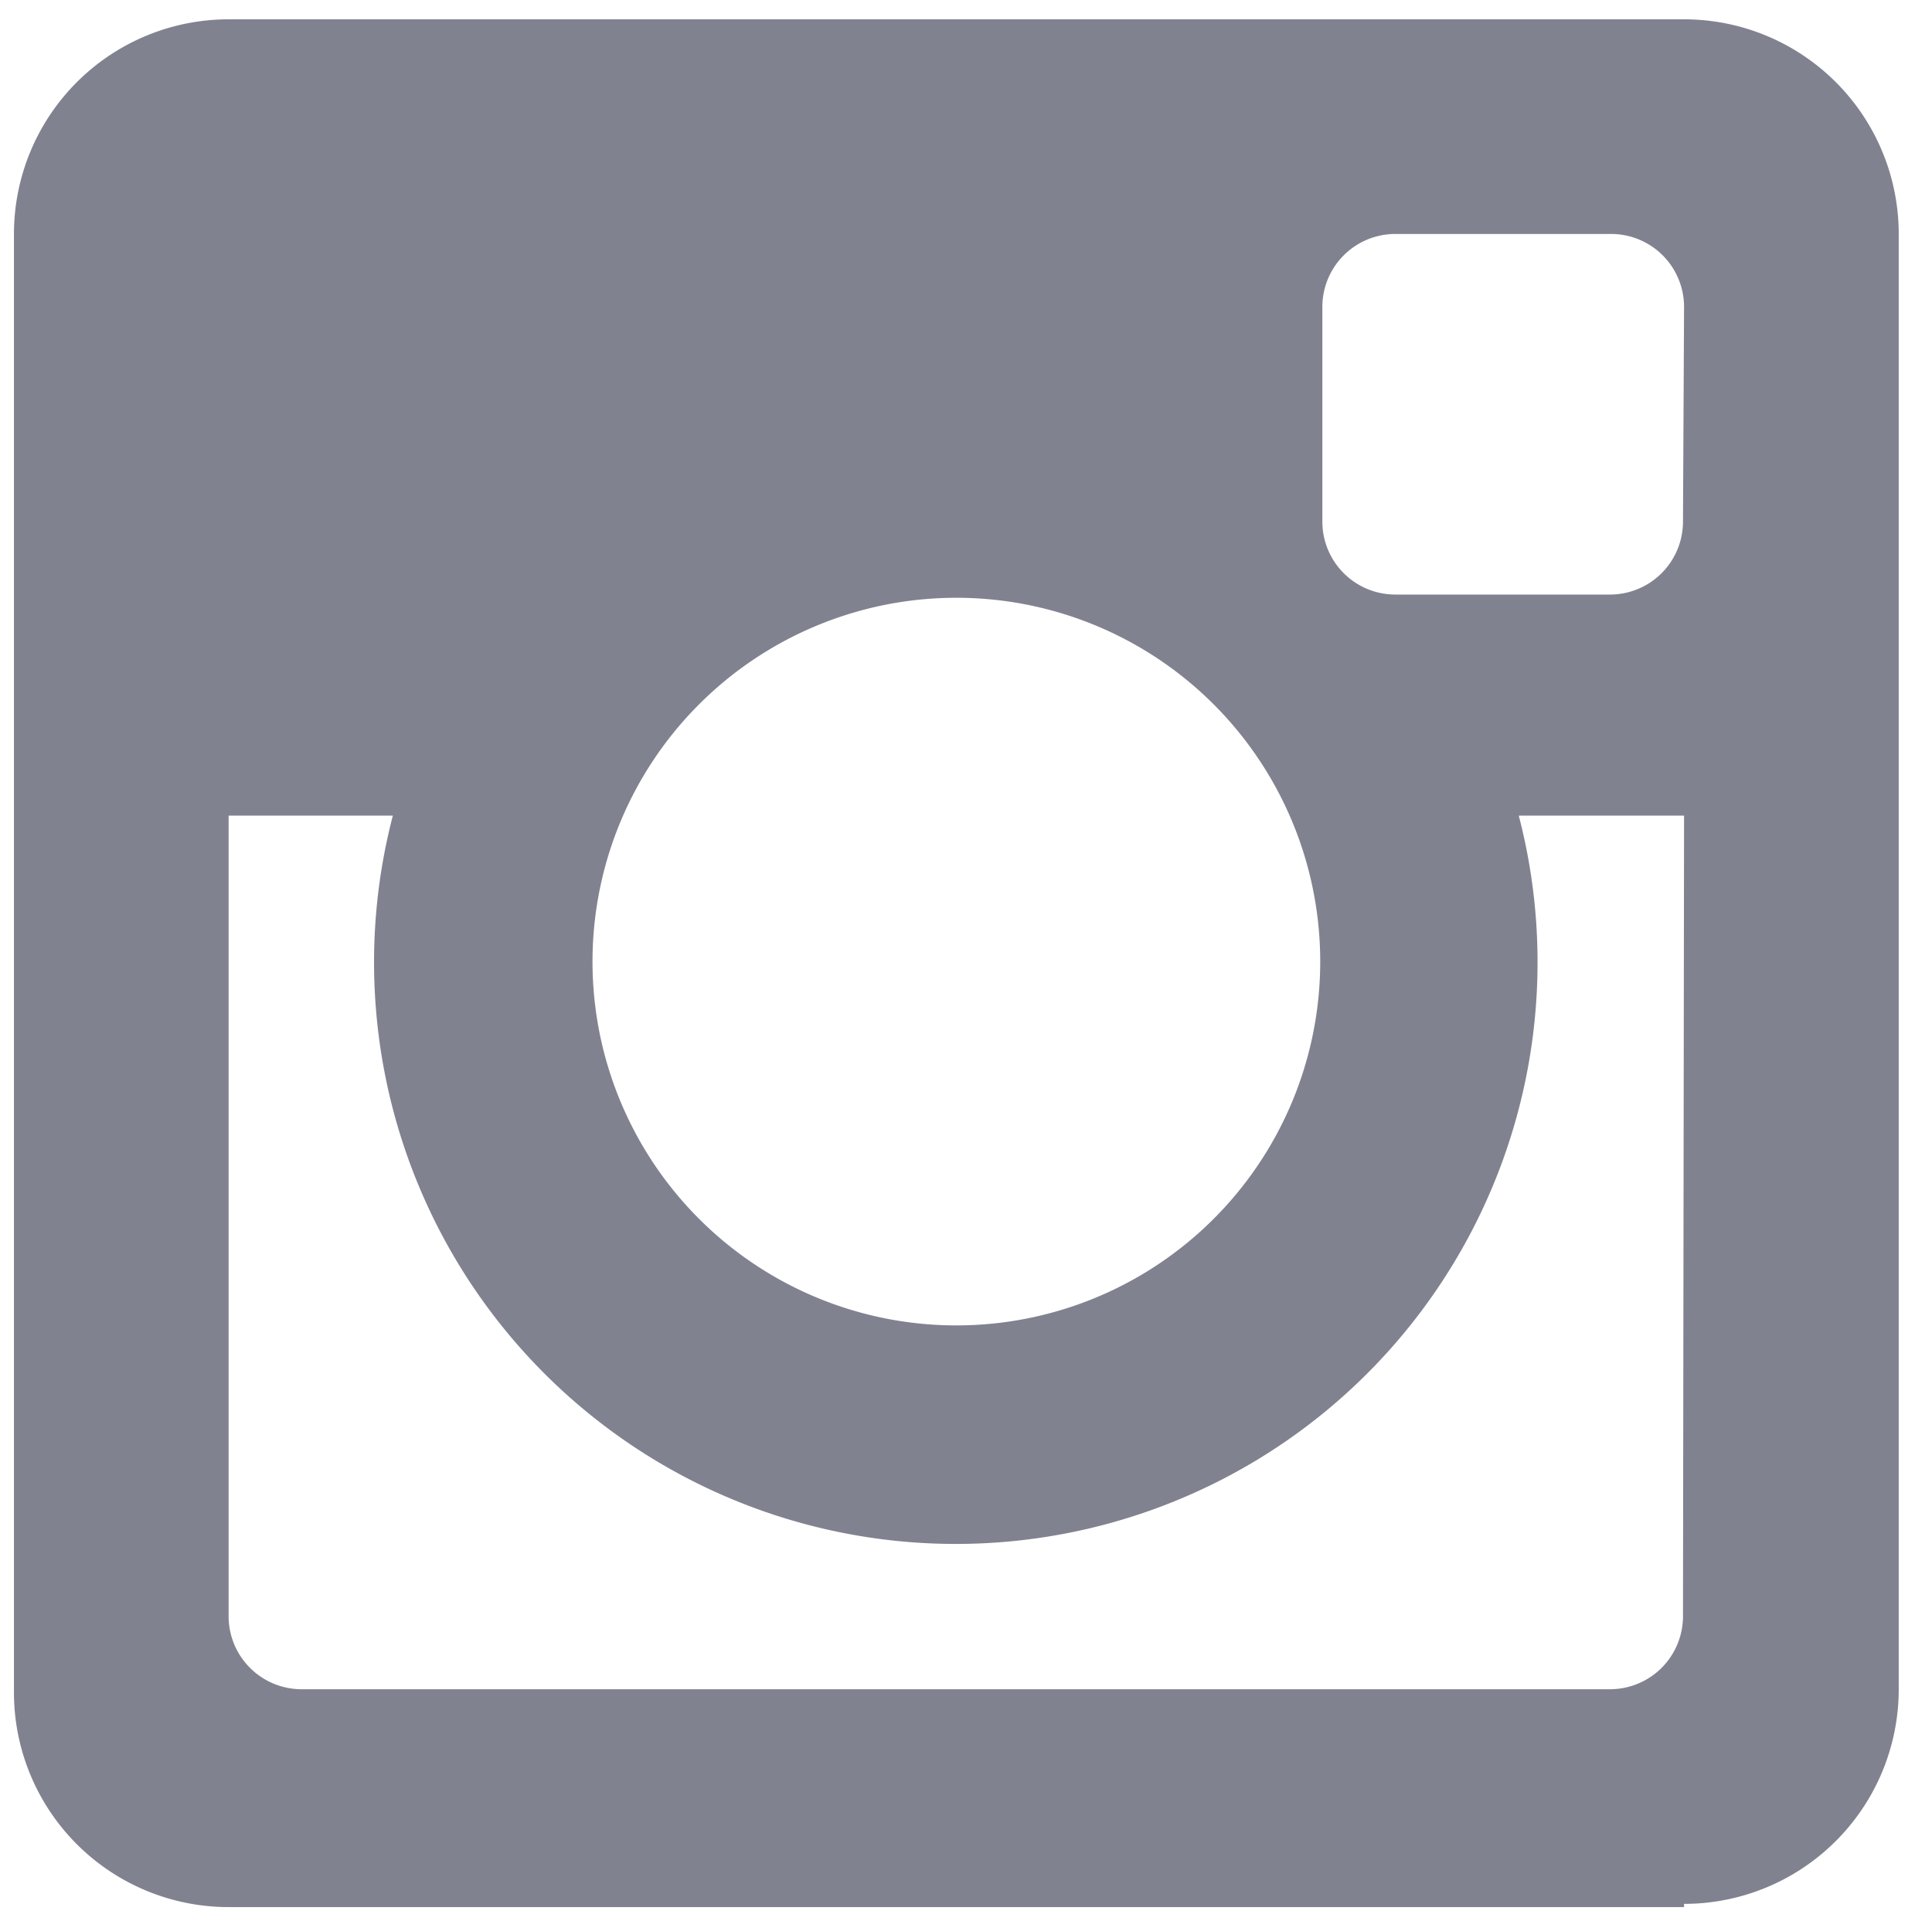
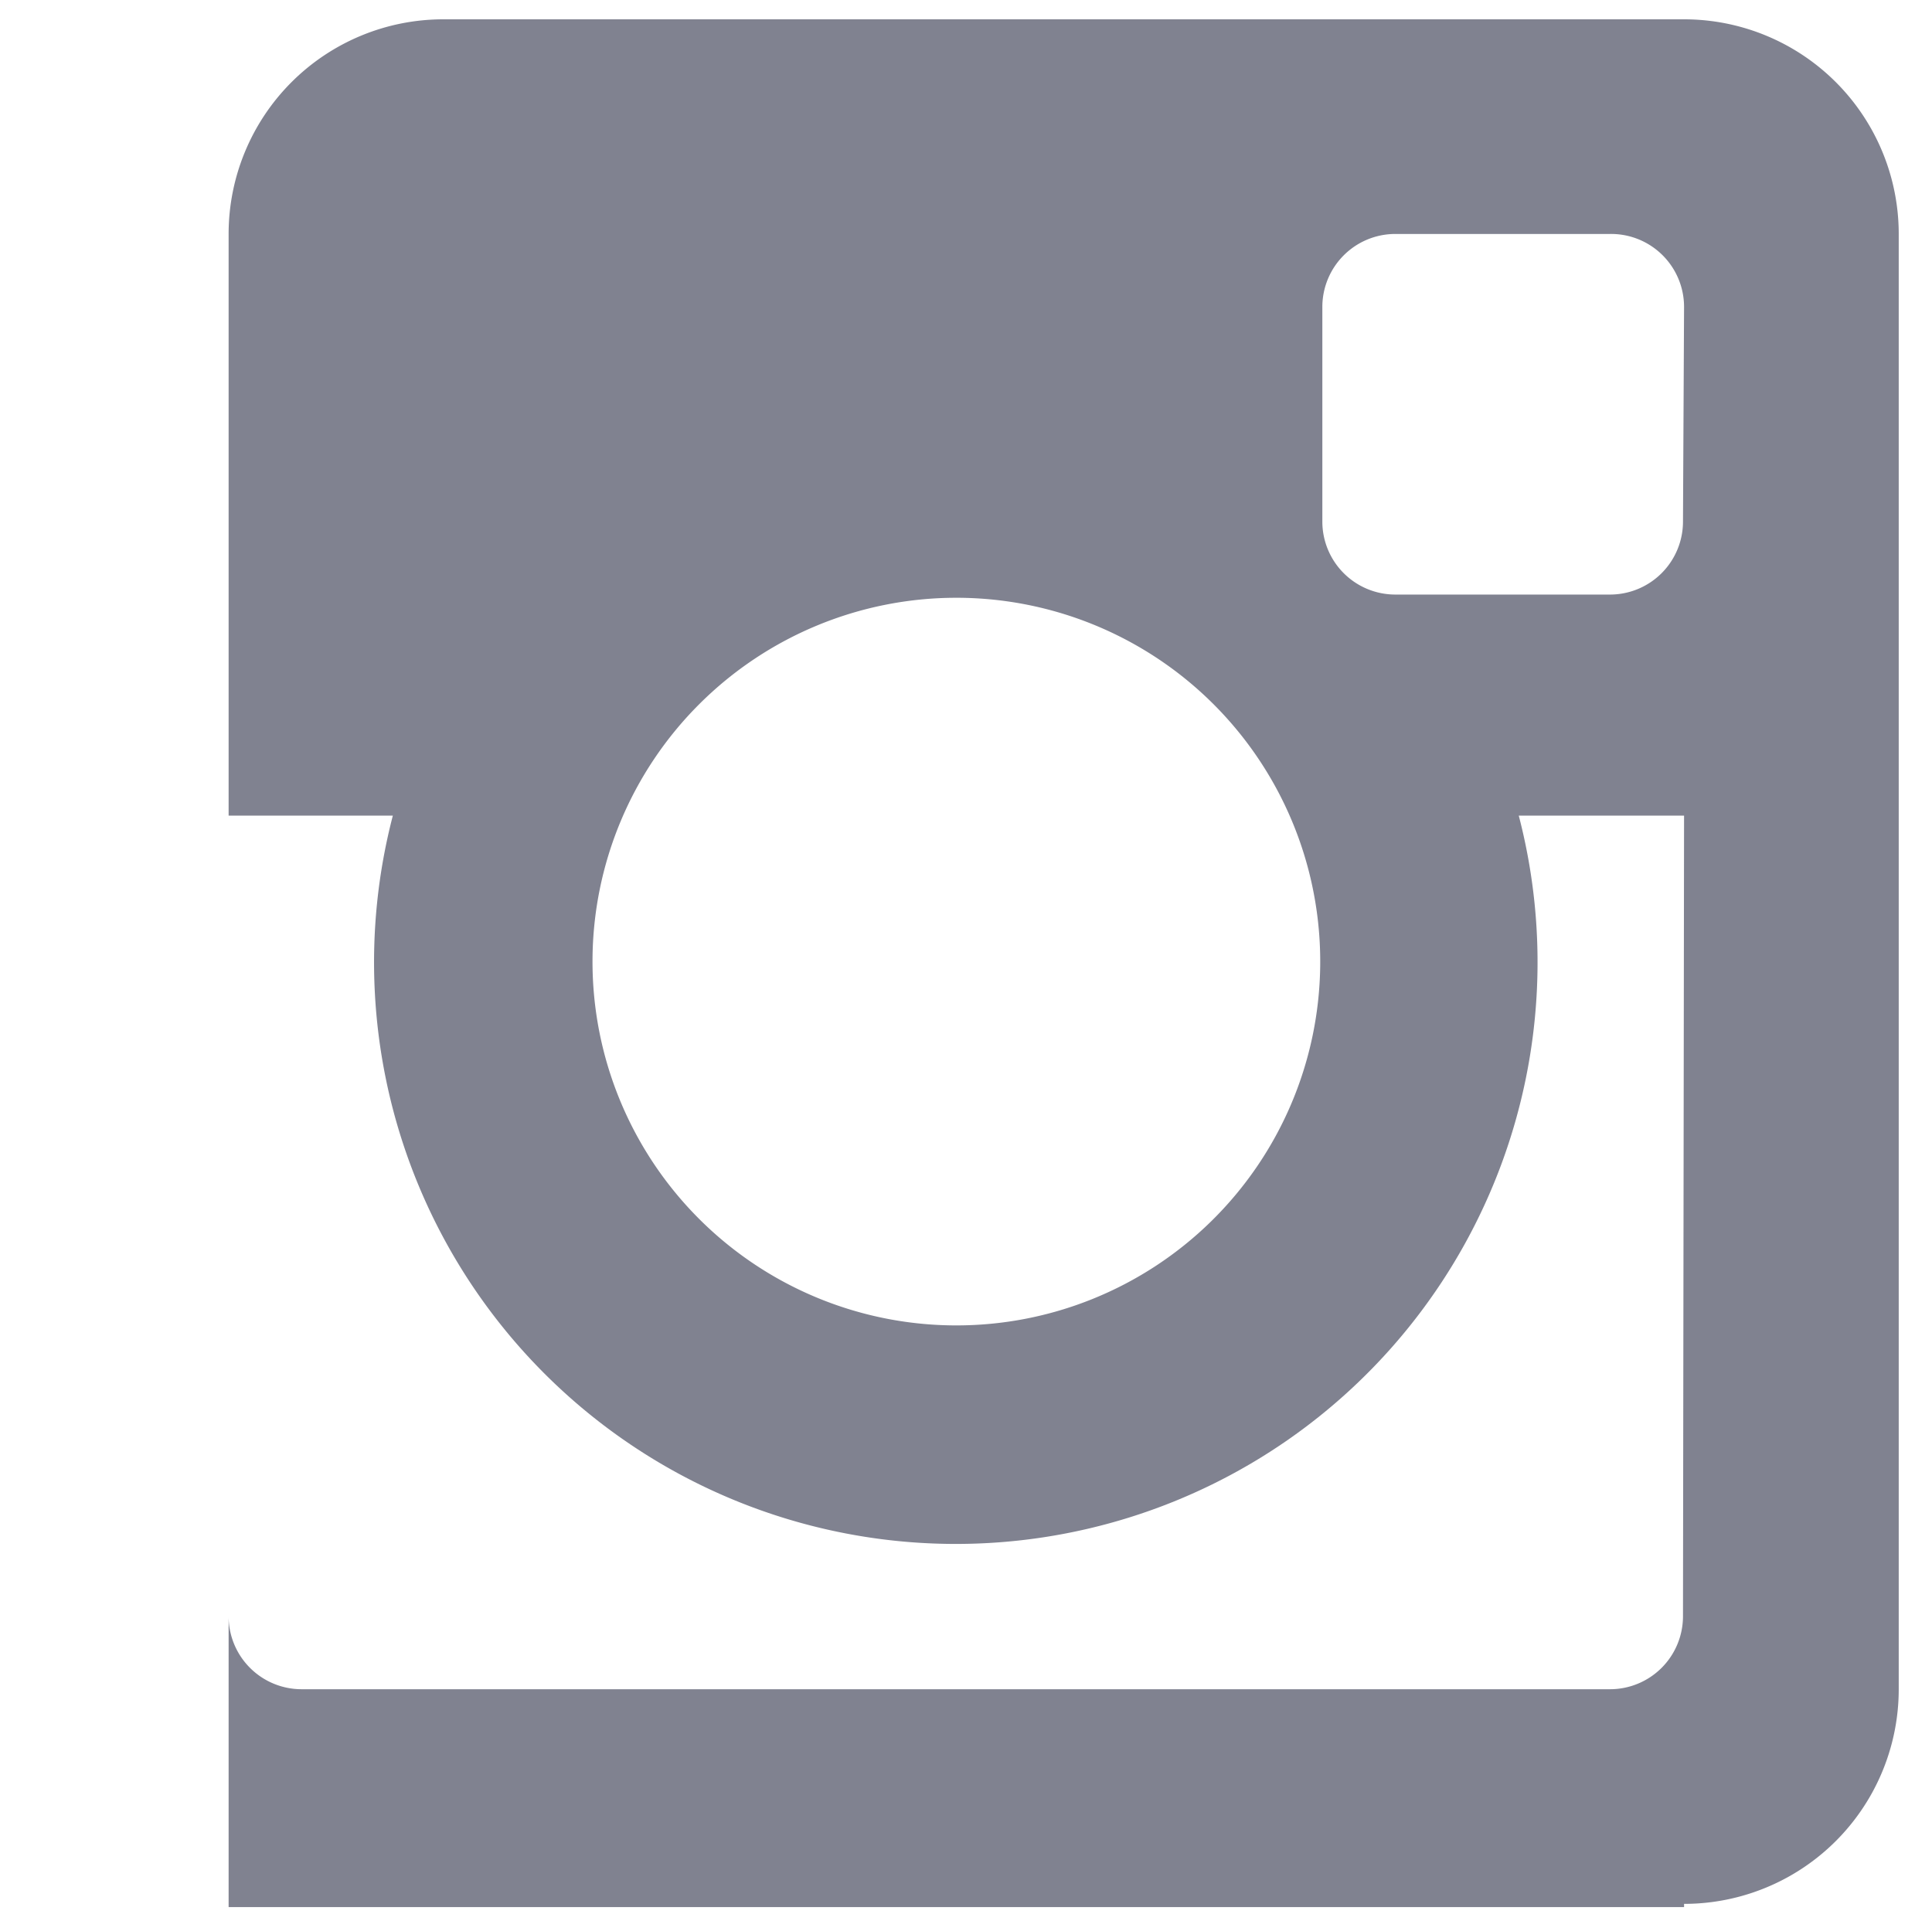
<svg xmlns="http://www.w3.org/2000/svg" viewBox="0 0 18 17.99">
  <defs>
    <style>.a{fill:#808290;}</style>
  </defs>
  <title>instagram</title>
-   <path class="a" d="M15.69,17.77H2.13a2,2,0,0,1-2-2V2.18a2,2,0,0,1,2-2H15.69a2,2,0,0,1,2,2V15.74a2,2,0,0,1-2,2M8.91,5.57A3.39,3.39,0,1,0,12.3,9,3.39,3.39,0,0,0,8.91,5.57m6.78-2.71A.68.68,0,0,0,15,2.18H13a.68.68,0,0,0-.68.68v2a.68.68,0,0,0,.68.68h2a.68.68,0,0,0,.68-.68Zm0,4.74H14.15a5.42,5.42,0,1,1-10.49,0H2.13v7.46a.68.68,0,0,0,.68.68H15a.68.68,0,0,0,.68-.68Z" />
+   <path class="a" d="M15.69,17.77H2.13V2.18a2,2,0,0,1,2-2H15.69a2,2,0,0,1,2,2V15.74a2,2,0,0,1-2,2M8.91,5.57A3.39,3.39,0,1,0,12.3,9,3.39,3.39,0,0,0,8.91,5.57m6.78-2.71A.68.68,0,0,0,15,2.18H13a.68.68,0,0,0-.68.68v2a.68.68,0,0,0,.68.68h2a.68.68,0,0,0,.68-.68Zm0,4.74H14.15a5.42,5.42,0,1,1-10.49,0H2.13v7.46a.68.68,0,0,0,.68.68H15a.68.68,0,0,0,.68-.68Z" />
</svg>